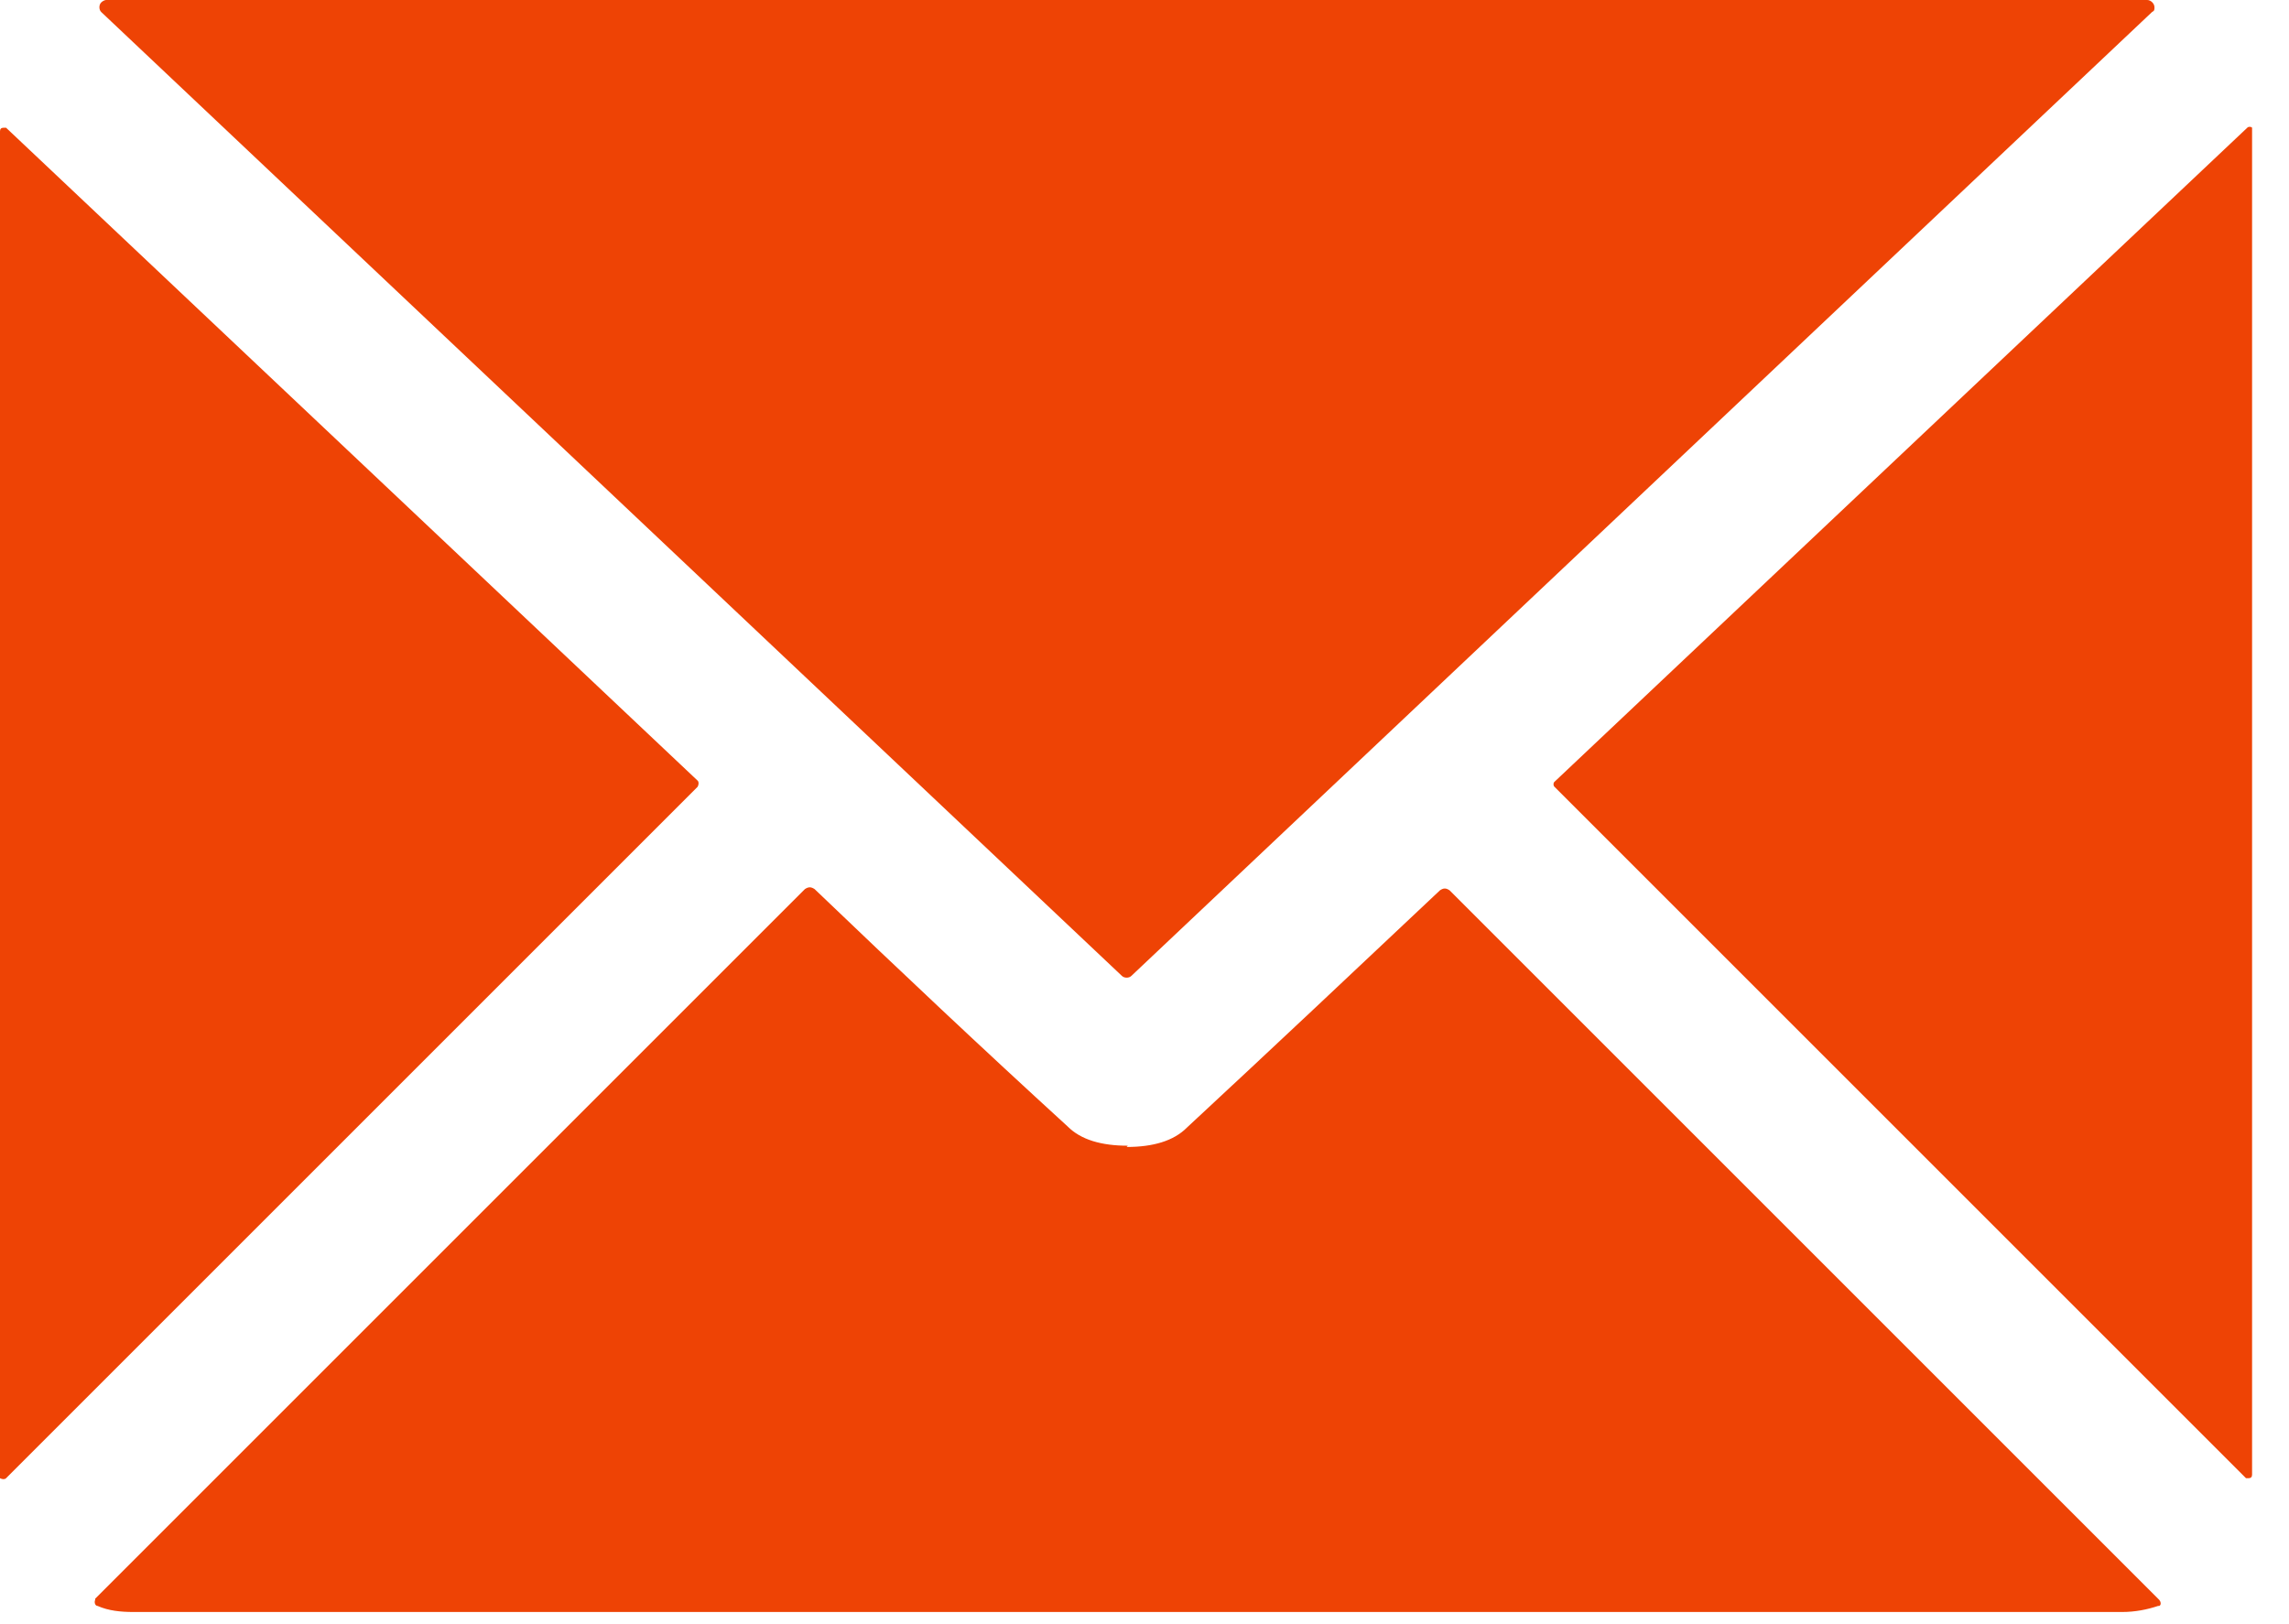
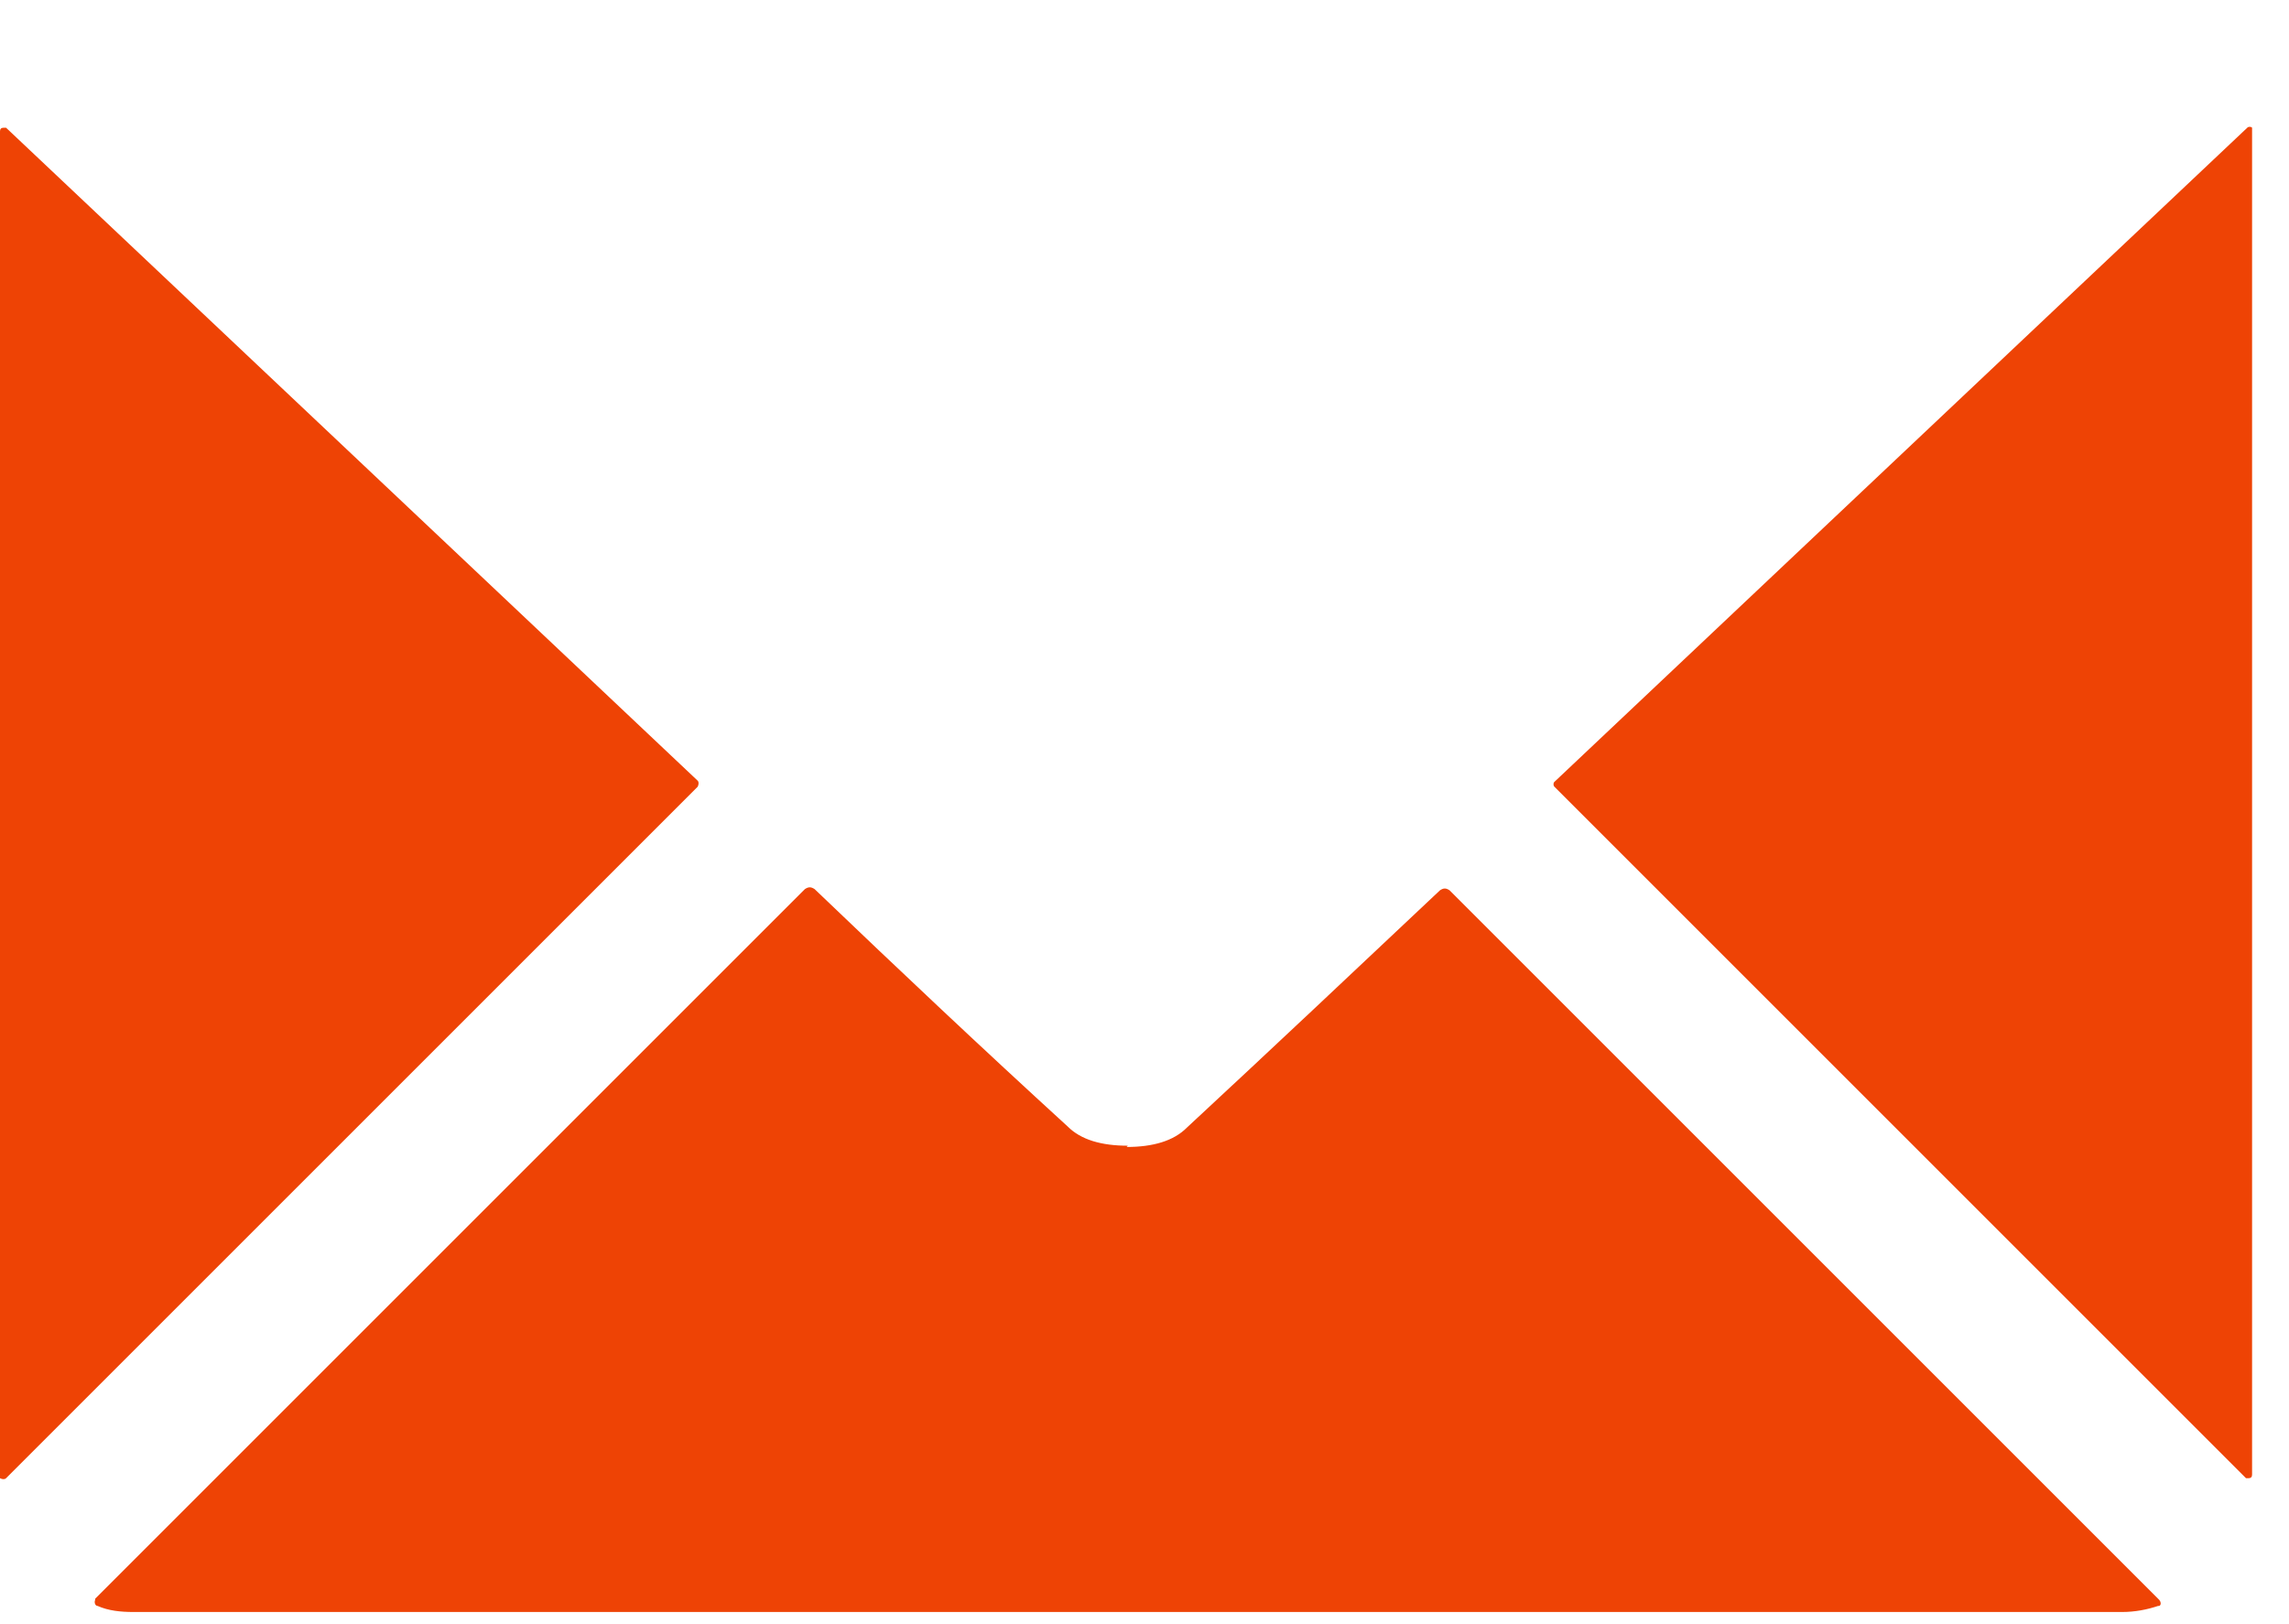
<svg xmlns="http://www.w3.org/2000/svg" width="31" height="22" viewBox="0 0 31 22" fill="none">
-   <path d="M29.145 0.163L15.323 13.218C15.291 13.251 15.226 13.251 15.193 13.218L1.371 0.163C1.338 0.131 1.338 0.065 1.371 0.033C1.387 0.016 1.42 0 1.436 0H29.08C29.129 0 29.178 0.049 29.178 0.098C29.178 0.131 29.178 0.147 29.145 0.163Z" fill="#EE4305" />
  <path d="M9.449 10.656L0.082 20.023C0.065 20.04 0.033 20.04 0 20.023C0 20.023 0 20.007 0 19.991V1.779C0 1.746 0.016 1.73 0.049 1.73H0.082L9.449 10.575C9.465 10.591 9.465 10.623 9.449 10.656Z" fill="#EE4305" />
  <path d="M15.258 15.536C15.617 15.536 15.895 15.454 16.074 15.274C17.216 14.214 18.359 13.137 19.501 12.06C19.55 12.027 19.583 12.027 19.632 12.06L29.243 21.671C29.26 21.688 29.276 21.737 29.243 21.753C29.243 21.753 29.243 21.753 29.227 21.753C29.08 21.802 28.917 21.835 28.738 21.835C28.003 21.835 23.515 21.835 15.274 21.835C7.033 21.835 2.546 21.835 1.811 21.835C1.632 21.835 1.469 21.818 1.322 21.753C1.289 21.753 1.273 21.704 1.289 21.671C1.289 21.671 1.289 21.671 1.289 21.655L10.901 12.043C10.95 12.011 10.983 12.011 11.032 12.043C12.174 13.137 13.316 14.214 14.459 15.258C14.638 15.438 14.915 15.519 15.274 15.519L15.258 15.536Z" fill="#EE4305" />
  <path d="M21.068 10.575L30.435 1.73C30.451 1.713 30.484 1.713 30.5 1.73C30.5 1.73 30.5 1.746 30.5 1.762V19.974C30.5 20.007 30.484 20.023 30.451 20.023H30.418L21.051 10.656C21.035 10.64 21.035 10.607 21.051 10.591L21.068 10.575Z" fill="#EE4305" />
</svg>